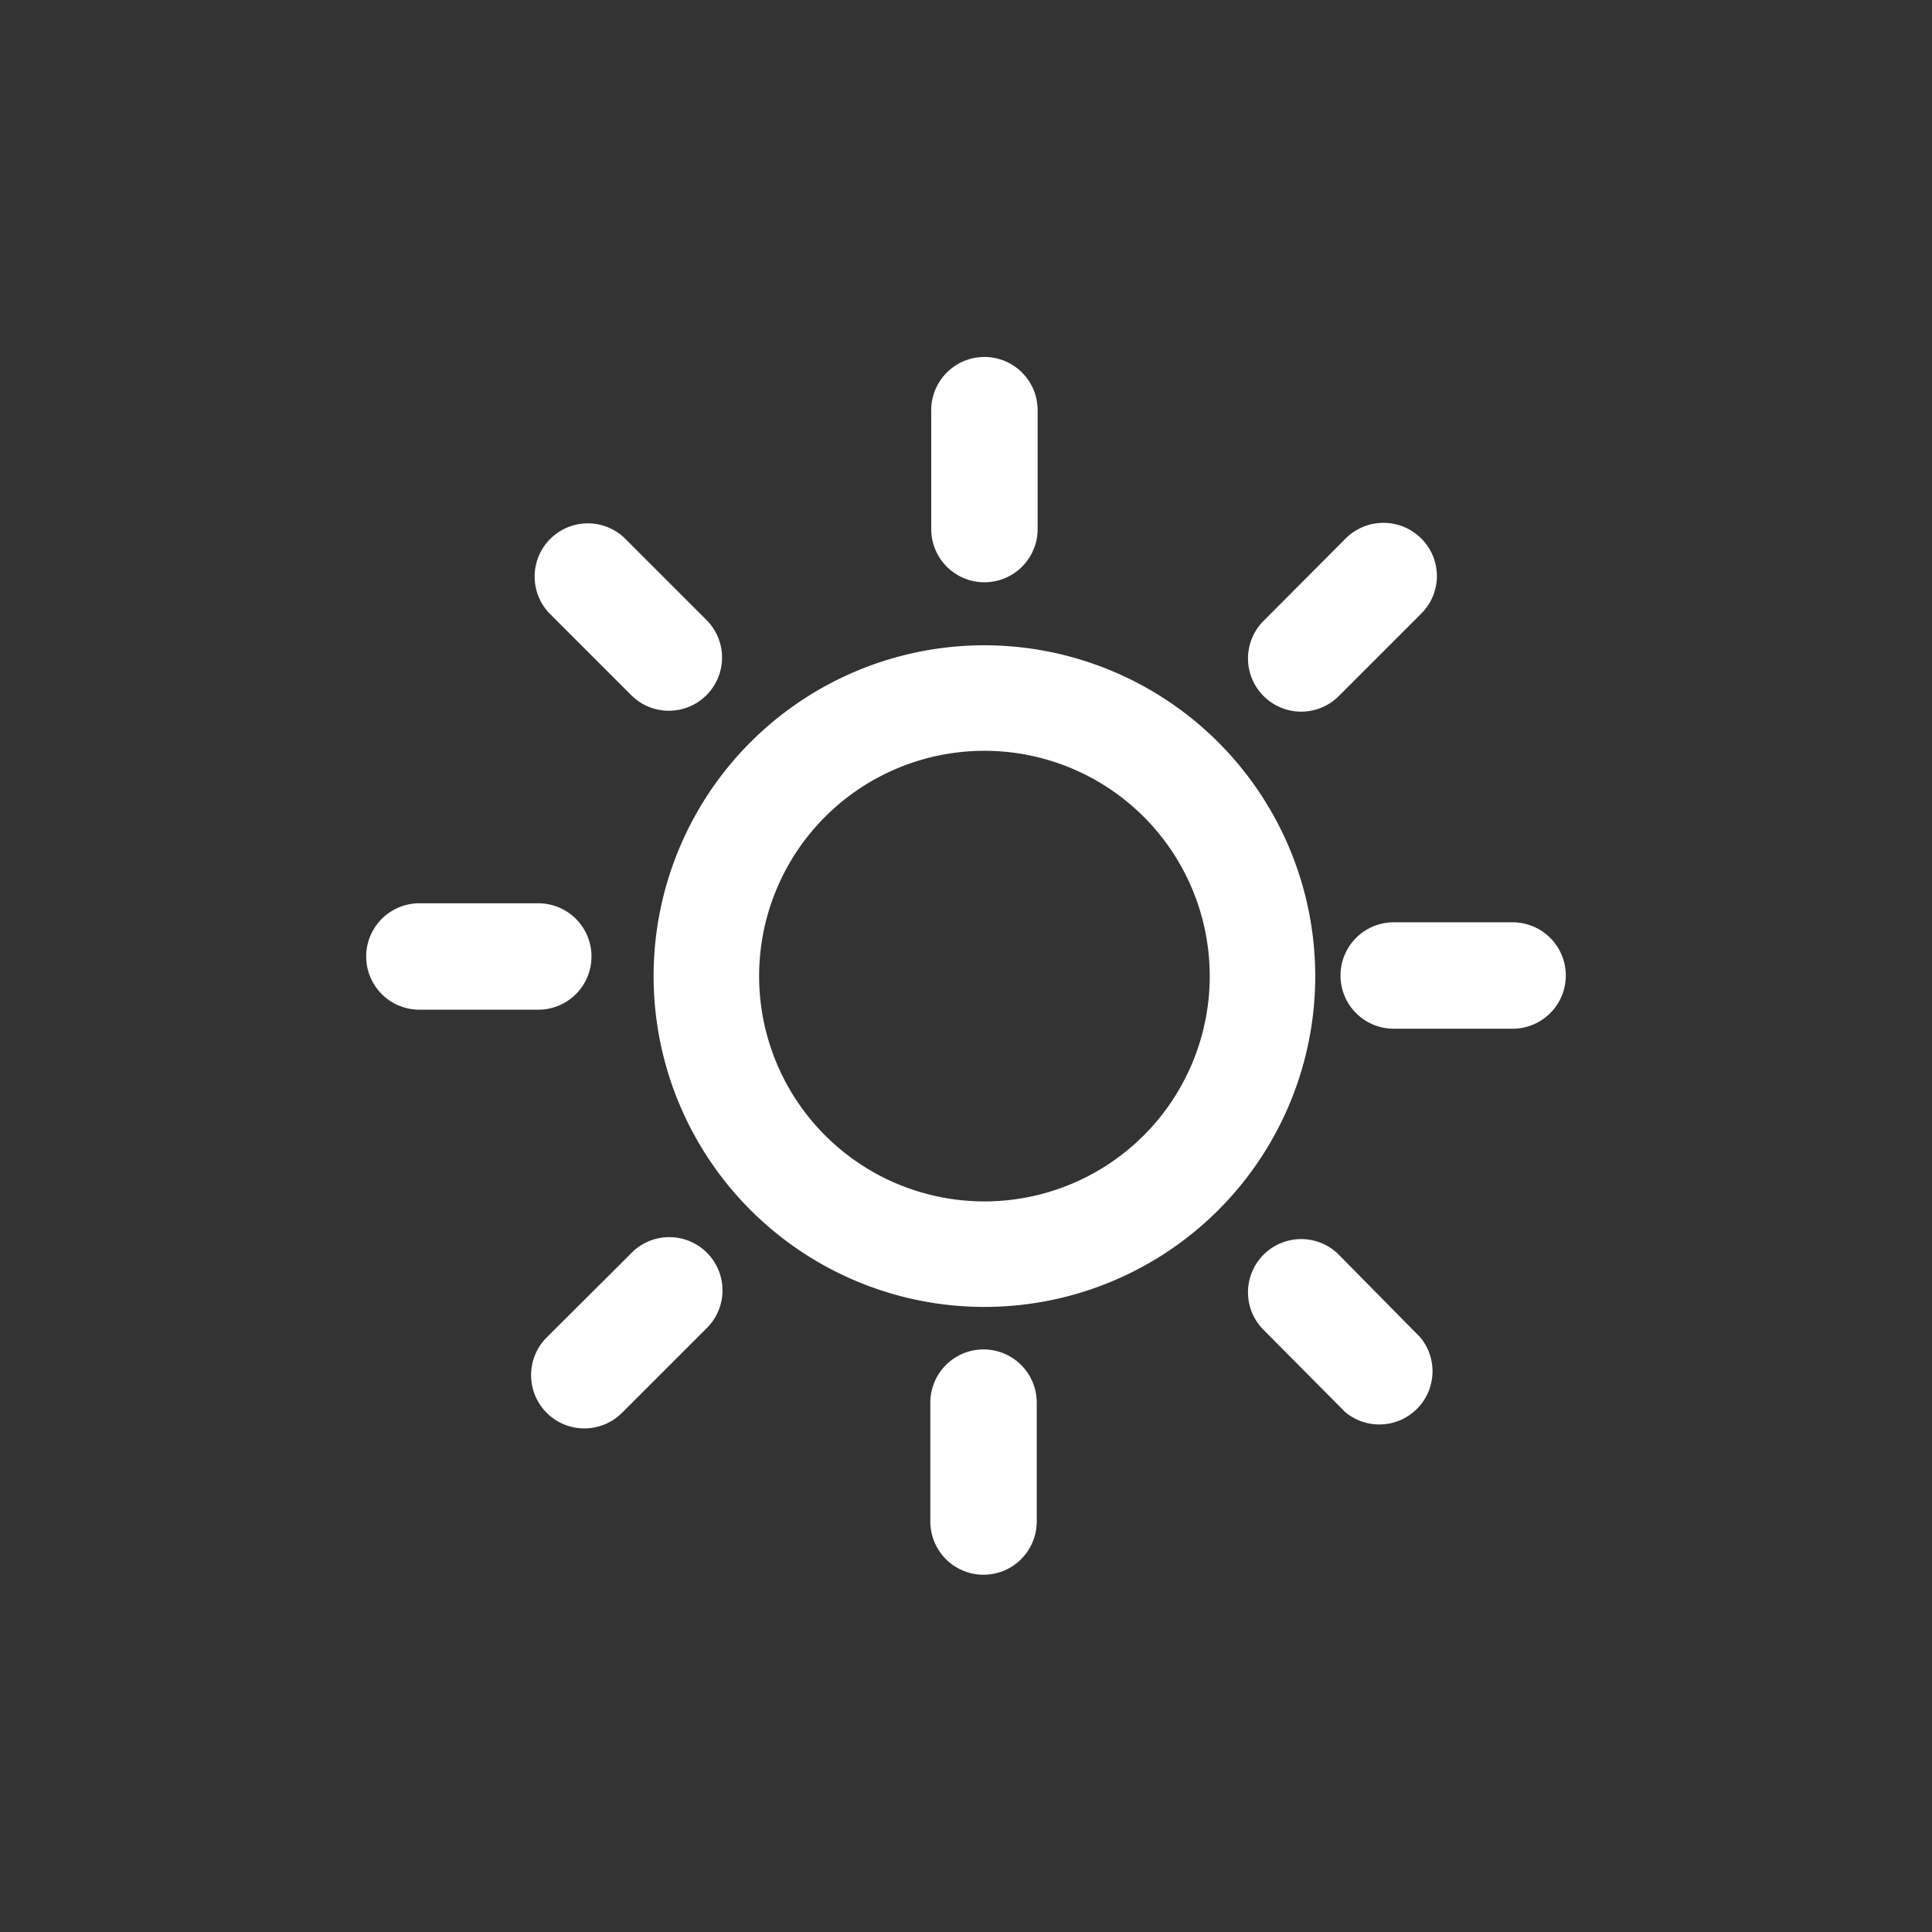
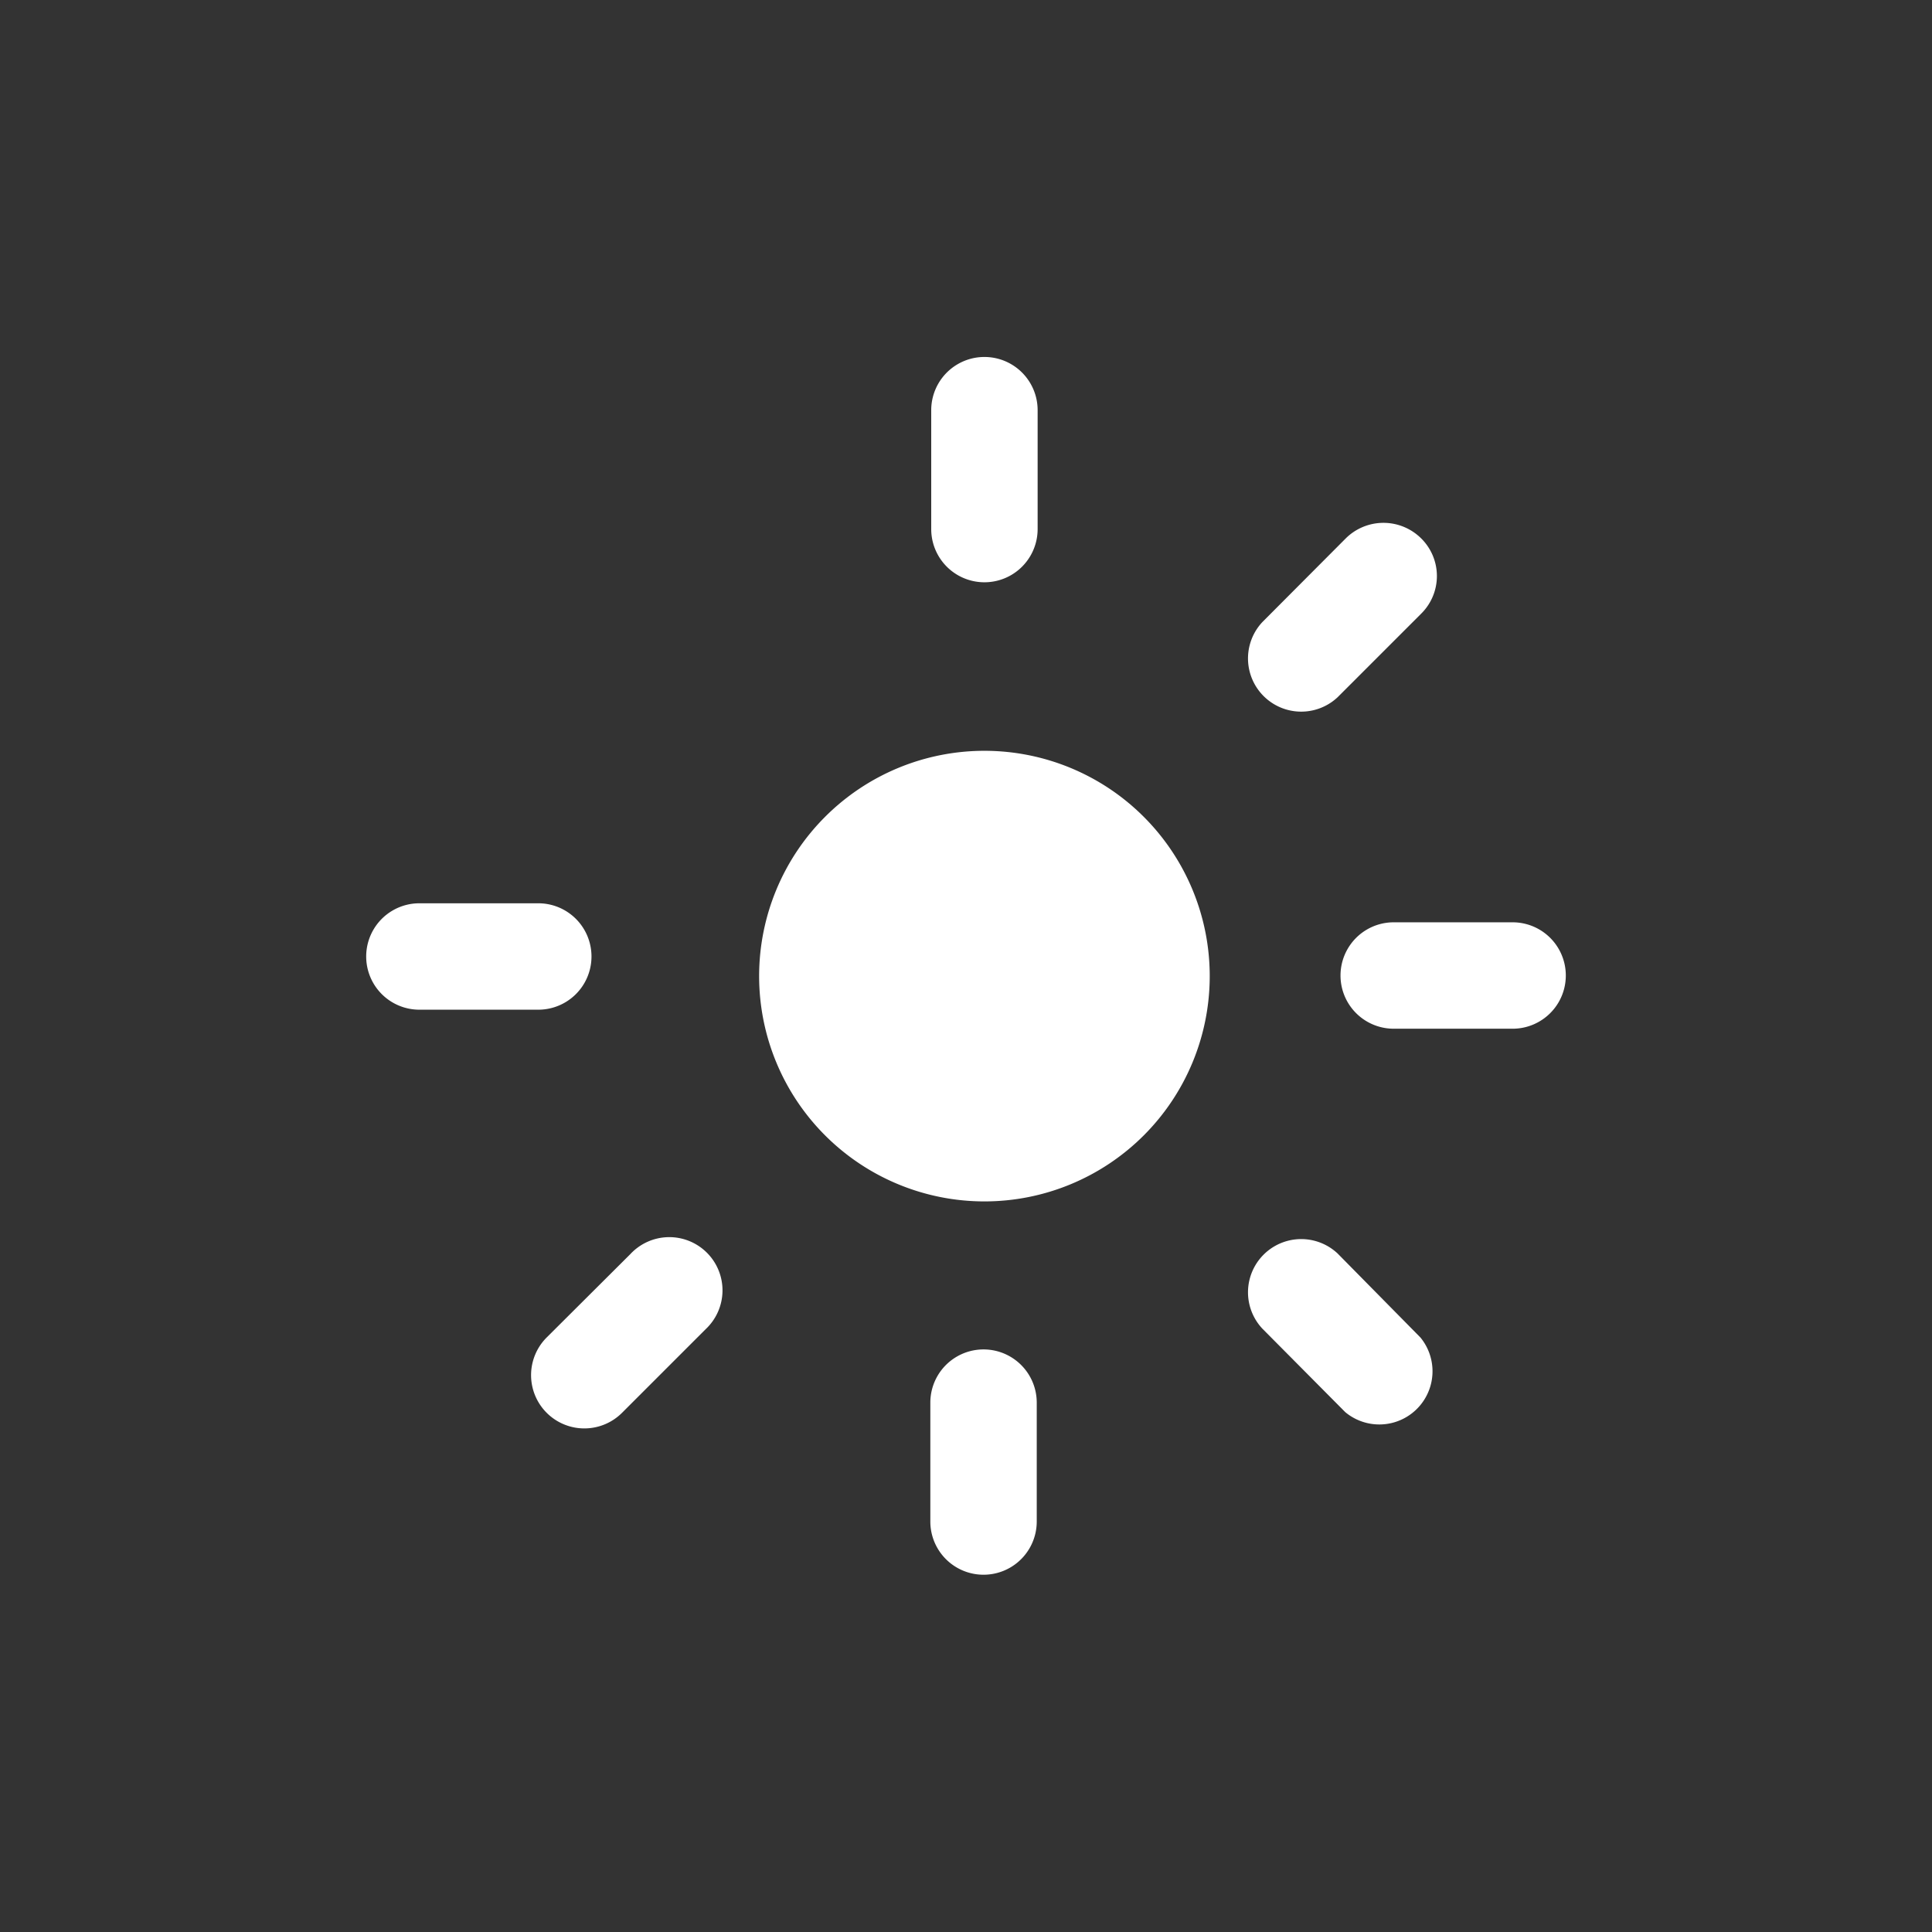
<svg xmlns="http://www.w3.org/2000/svg" id="Icons_New" data-name="Icons New" viewBox="0 0 65 65">
  <rect x="0" y="0" width="65" height="65" fill="#333333" stroke="none" />
  <defs>
    <style>.cls-1{fill:#fff;}</style>
  </defs>
  <title>sunny</title>
  <path class="cls-1" d="M34.91,13.8a1.79,1.79,0,0,0-3.58,0v4a1.79,1.79,0,0,0,3.58,0Z" />
-   <path class="cls-1" d="M21,18.09a1.79,1.79,0,0,0-2.53,2.53l2.81,2.81a1.79,1.79,0,0,0,2.53-2.53Z" />
  <path class="cls-1" d="M14.11,30.39a1.79,1.79,0,0,0,0,3.58h4a1.79,1.79,0,1,0,0-3.58Z" />
  <path class="cls-1" d="M18.39,45a1.79,1.79,0,0,0,2.54,2.53l2.81-2.81a1.79,1.79,0,1,0-2.53-2.53Z" />
  <path class="cls-1" d="M31.3,51.19a1.79,1.79,0,1,0,3.58,0v-4a1.79,1.79,0,0,0-3.58,0Z" />
  <path class="cls-1" d="M45.26,47.51A1.79,1.79,0,0,0,47.79,45L45,42.17a1.79,1.79,0,0,0-2.53,2.53Z" />
  <path class="cls-1" d="M50.89,34.61a1.79,1.79,0,0,0,0-3.58h-4a1.79,1.79,0,0,0,0,3.58Z" />
  <path class="cls-1" d="M47.81,20.65a1.78,1.78,0,0,0,0-2.54,1.8,1.8,0,0,0-2.53,0l-2.81,2.82A1.79,1.79,0,0,0,45,23.46Z" />
-   <path class="cls-1" d="M33.12,21.71A11.13,11.13,0,1,0,44.25,32.84,11.14,11.14,0,0,0,33.12,21.71Zm0,18.71a7.58,7.58,0,1,1,7.58-7.58A7.58,7.58,0,0,1,33.12,40.42Z" />
+   <path class="cls-1" d="M33.12,21.71Zm0,18.71a7.58,7.58,0,1,1,7.58-7.58A7.58,7.58,0,0,1,33.12,40.42Z" />
</svg>